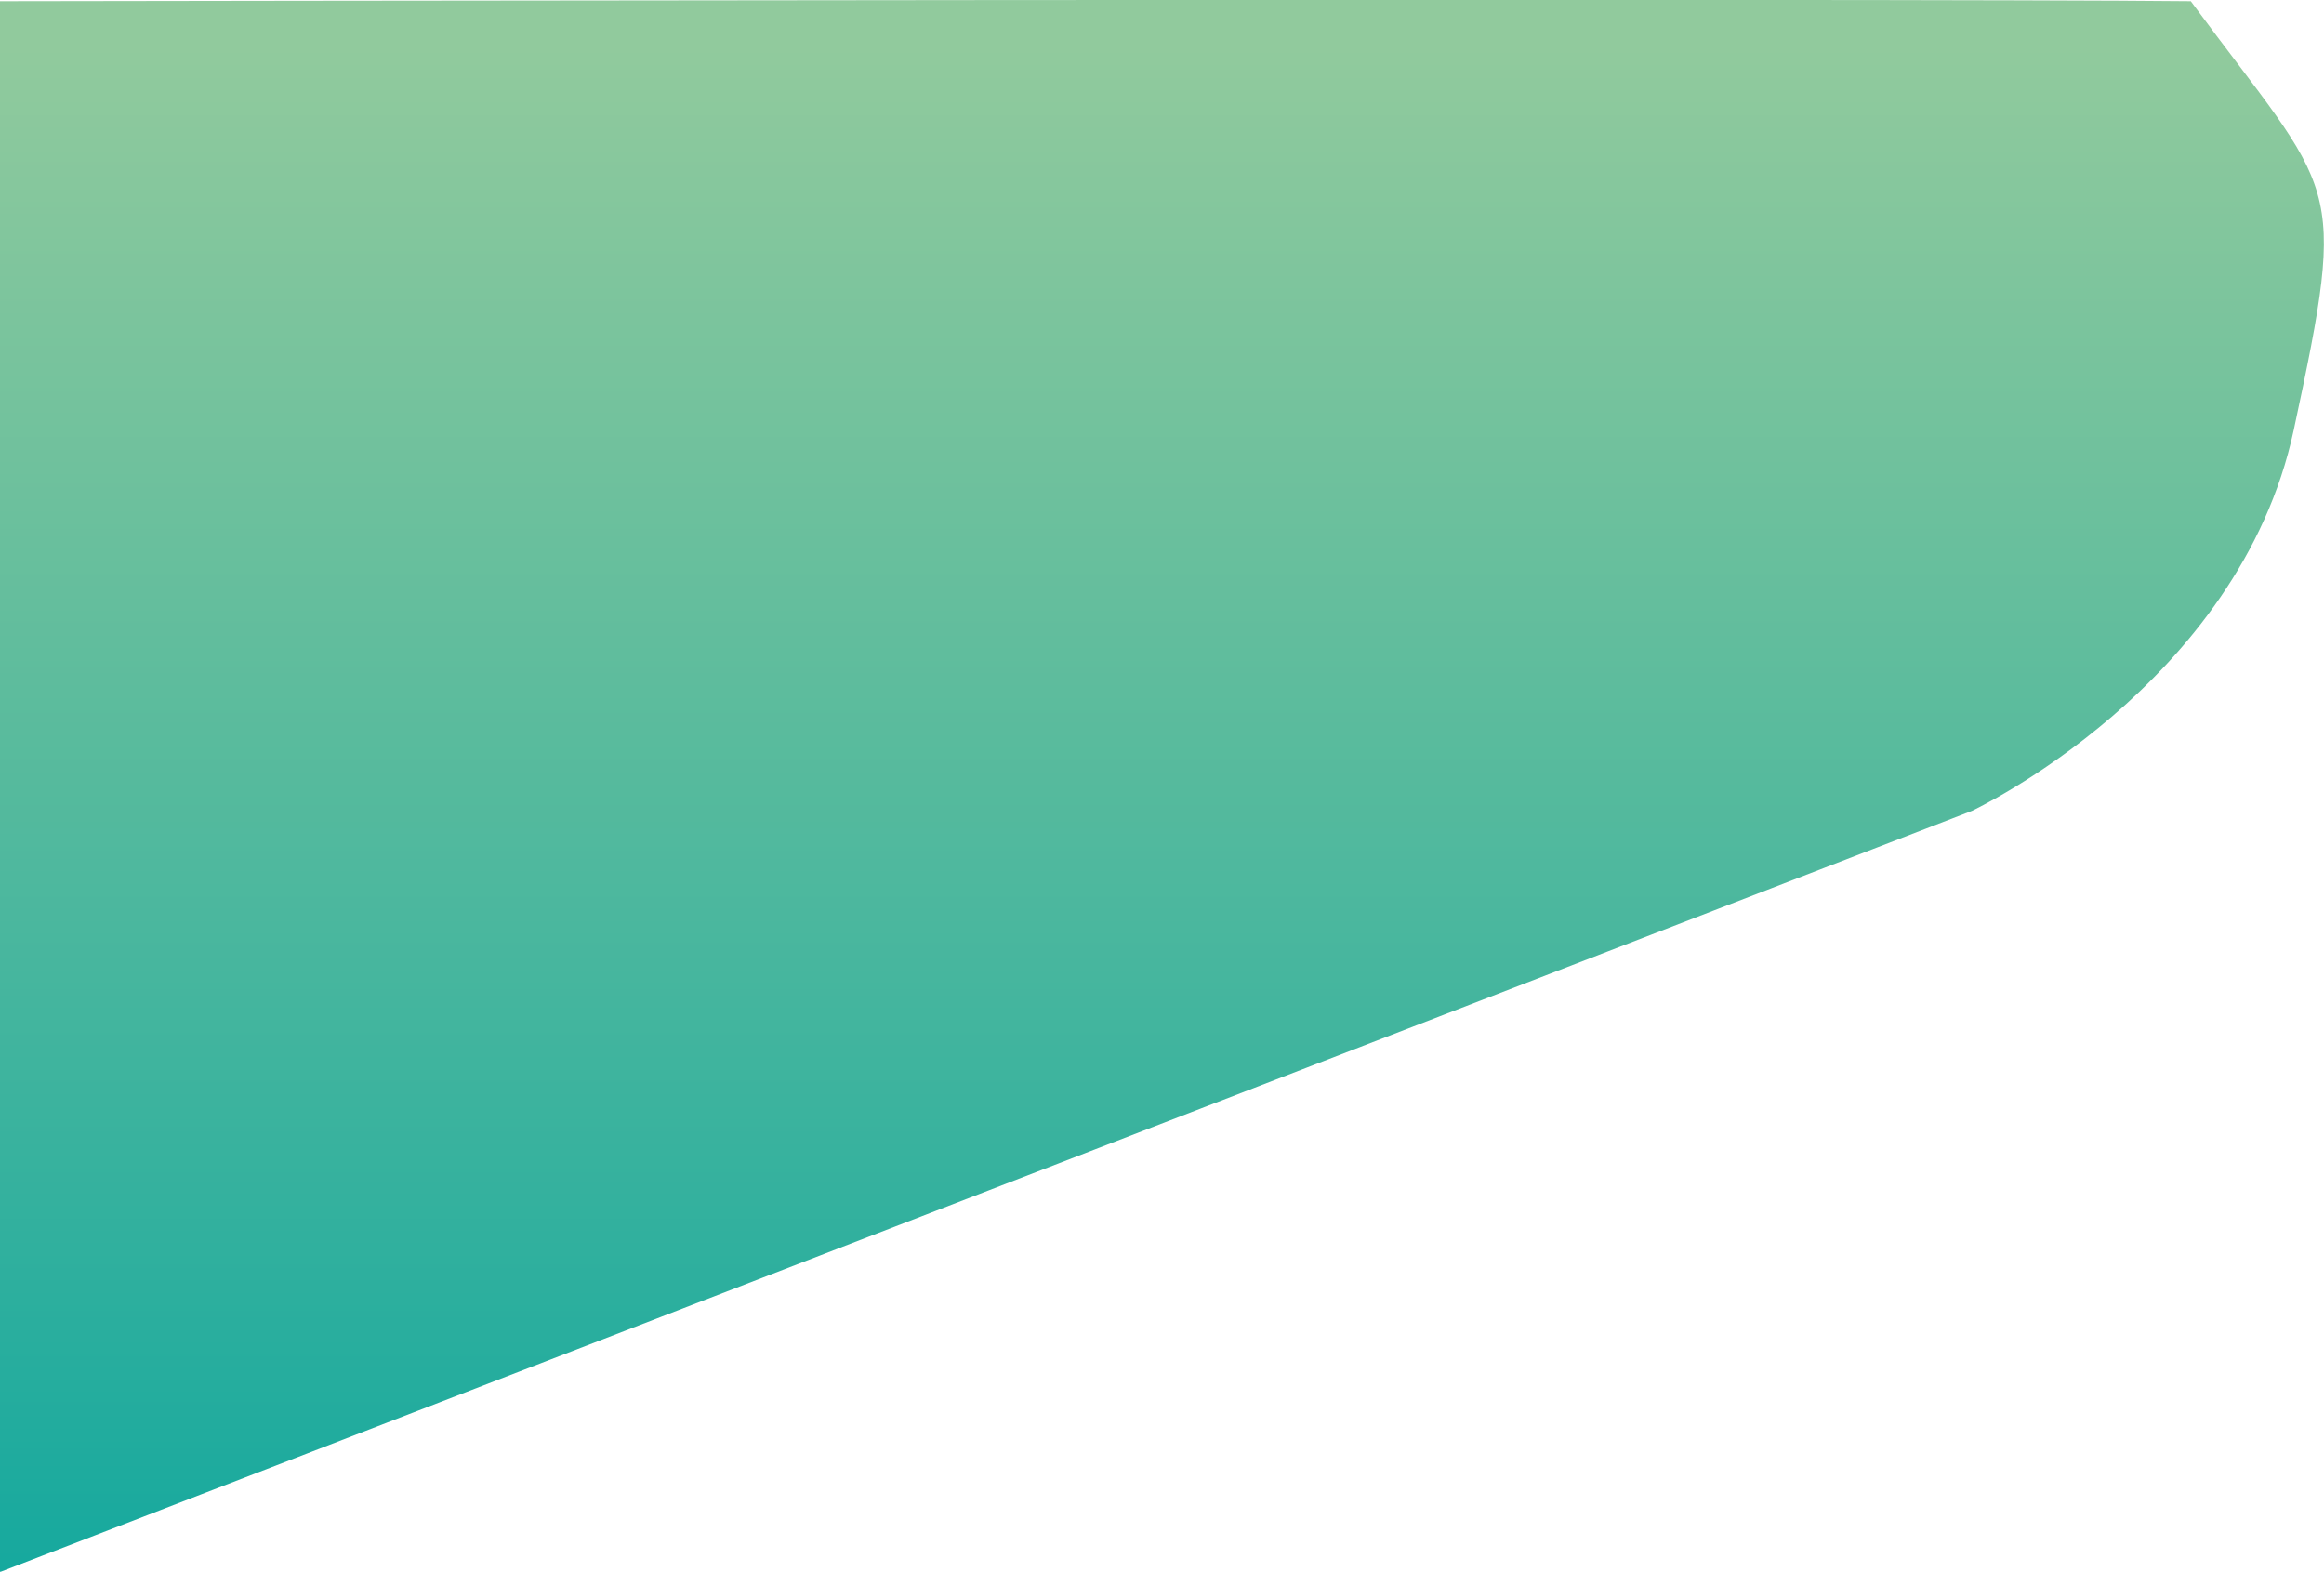
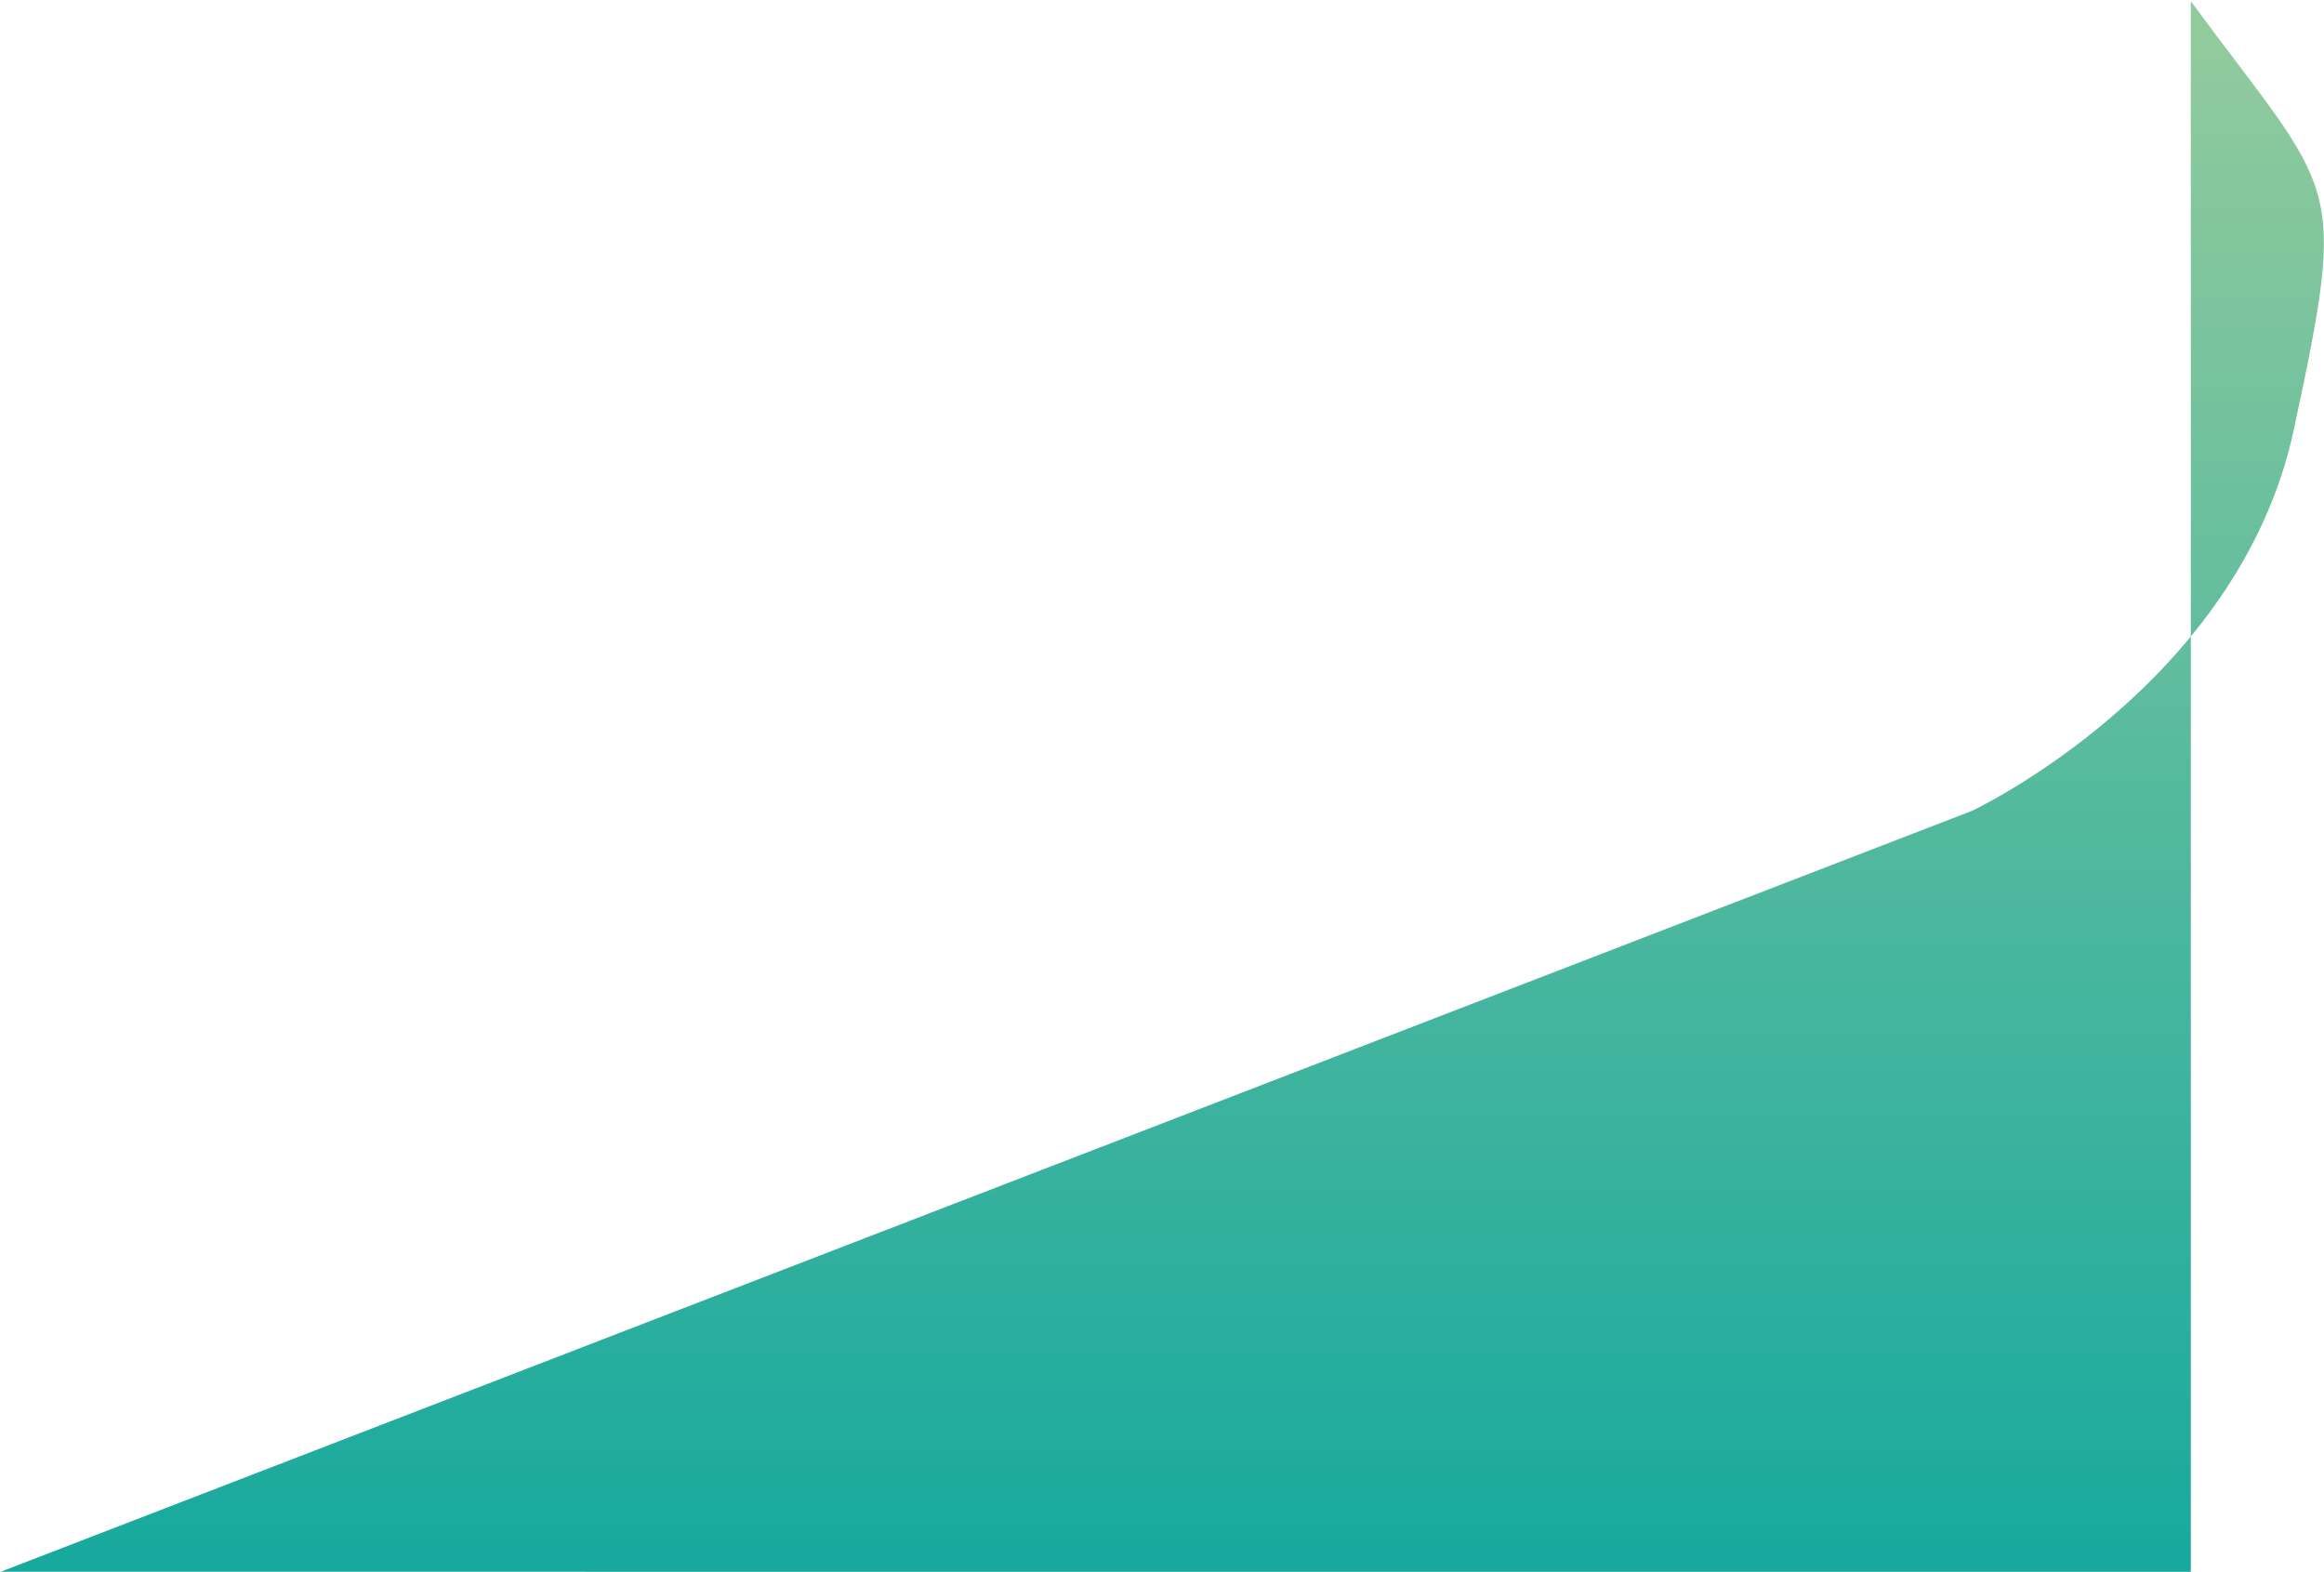
<svg xmlns="http://www.w3.org/2000/svg" id="Layer_1" data-name="Layer 1" version="1.1" viewBox="0 0 376.9 254.9">
  <defs>
    <style>
      .cls-1 {
        fill: url(#linear-gradient);
        stroke-width: 0px;
      }
    </style>
    <linearGradient id="linear-gradient" x1="-230.9" y1="424.6" x2="-230.9" y2="423.6" gradientTransform="translate(87218.9 108237) scale(376.9 -254.9)" gradientUnits="userSpaceOnUse">
      <stop offset="0" stop-color="#91CA9D" />
      <stop offset="1" stop-color="#13a89e" />
    </linearGradient>
  </defs>
-   <path id="Path_4" data-name="Path 4" class="cls-1" d="M.1,254.9l319.7-123.4s43.3-20.3,52.2-61.8,6.9-37.5-16.7-69.5C310-.3,0,.2,0,.2v254.7Z" />
+   <path id="Path_4" data-name="Path 4" class="cls-1" d="M.1,254.9l319.7-123.4s43.3-20.3,52.2-61.8,6.9-37.5-16.7-69.5v254.7Z" />
</svg>